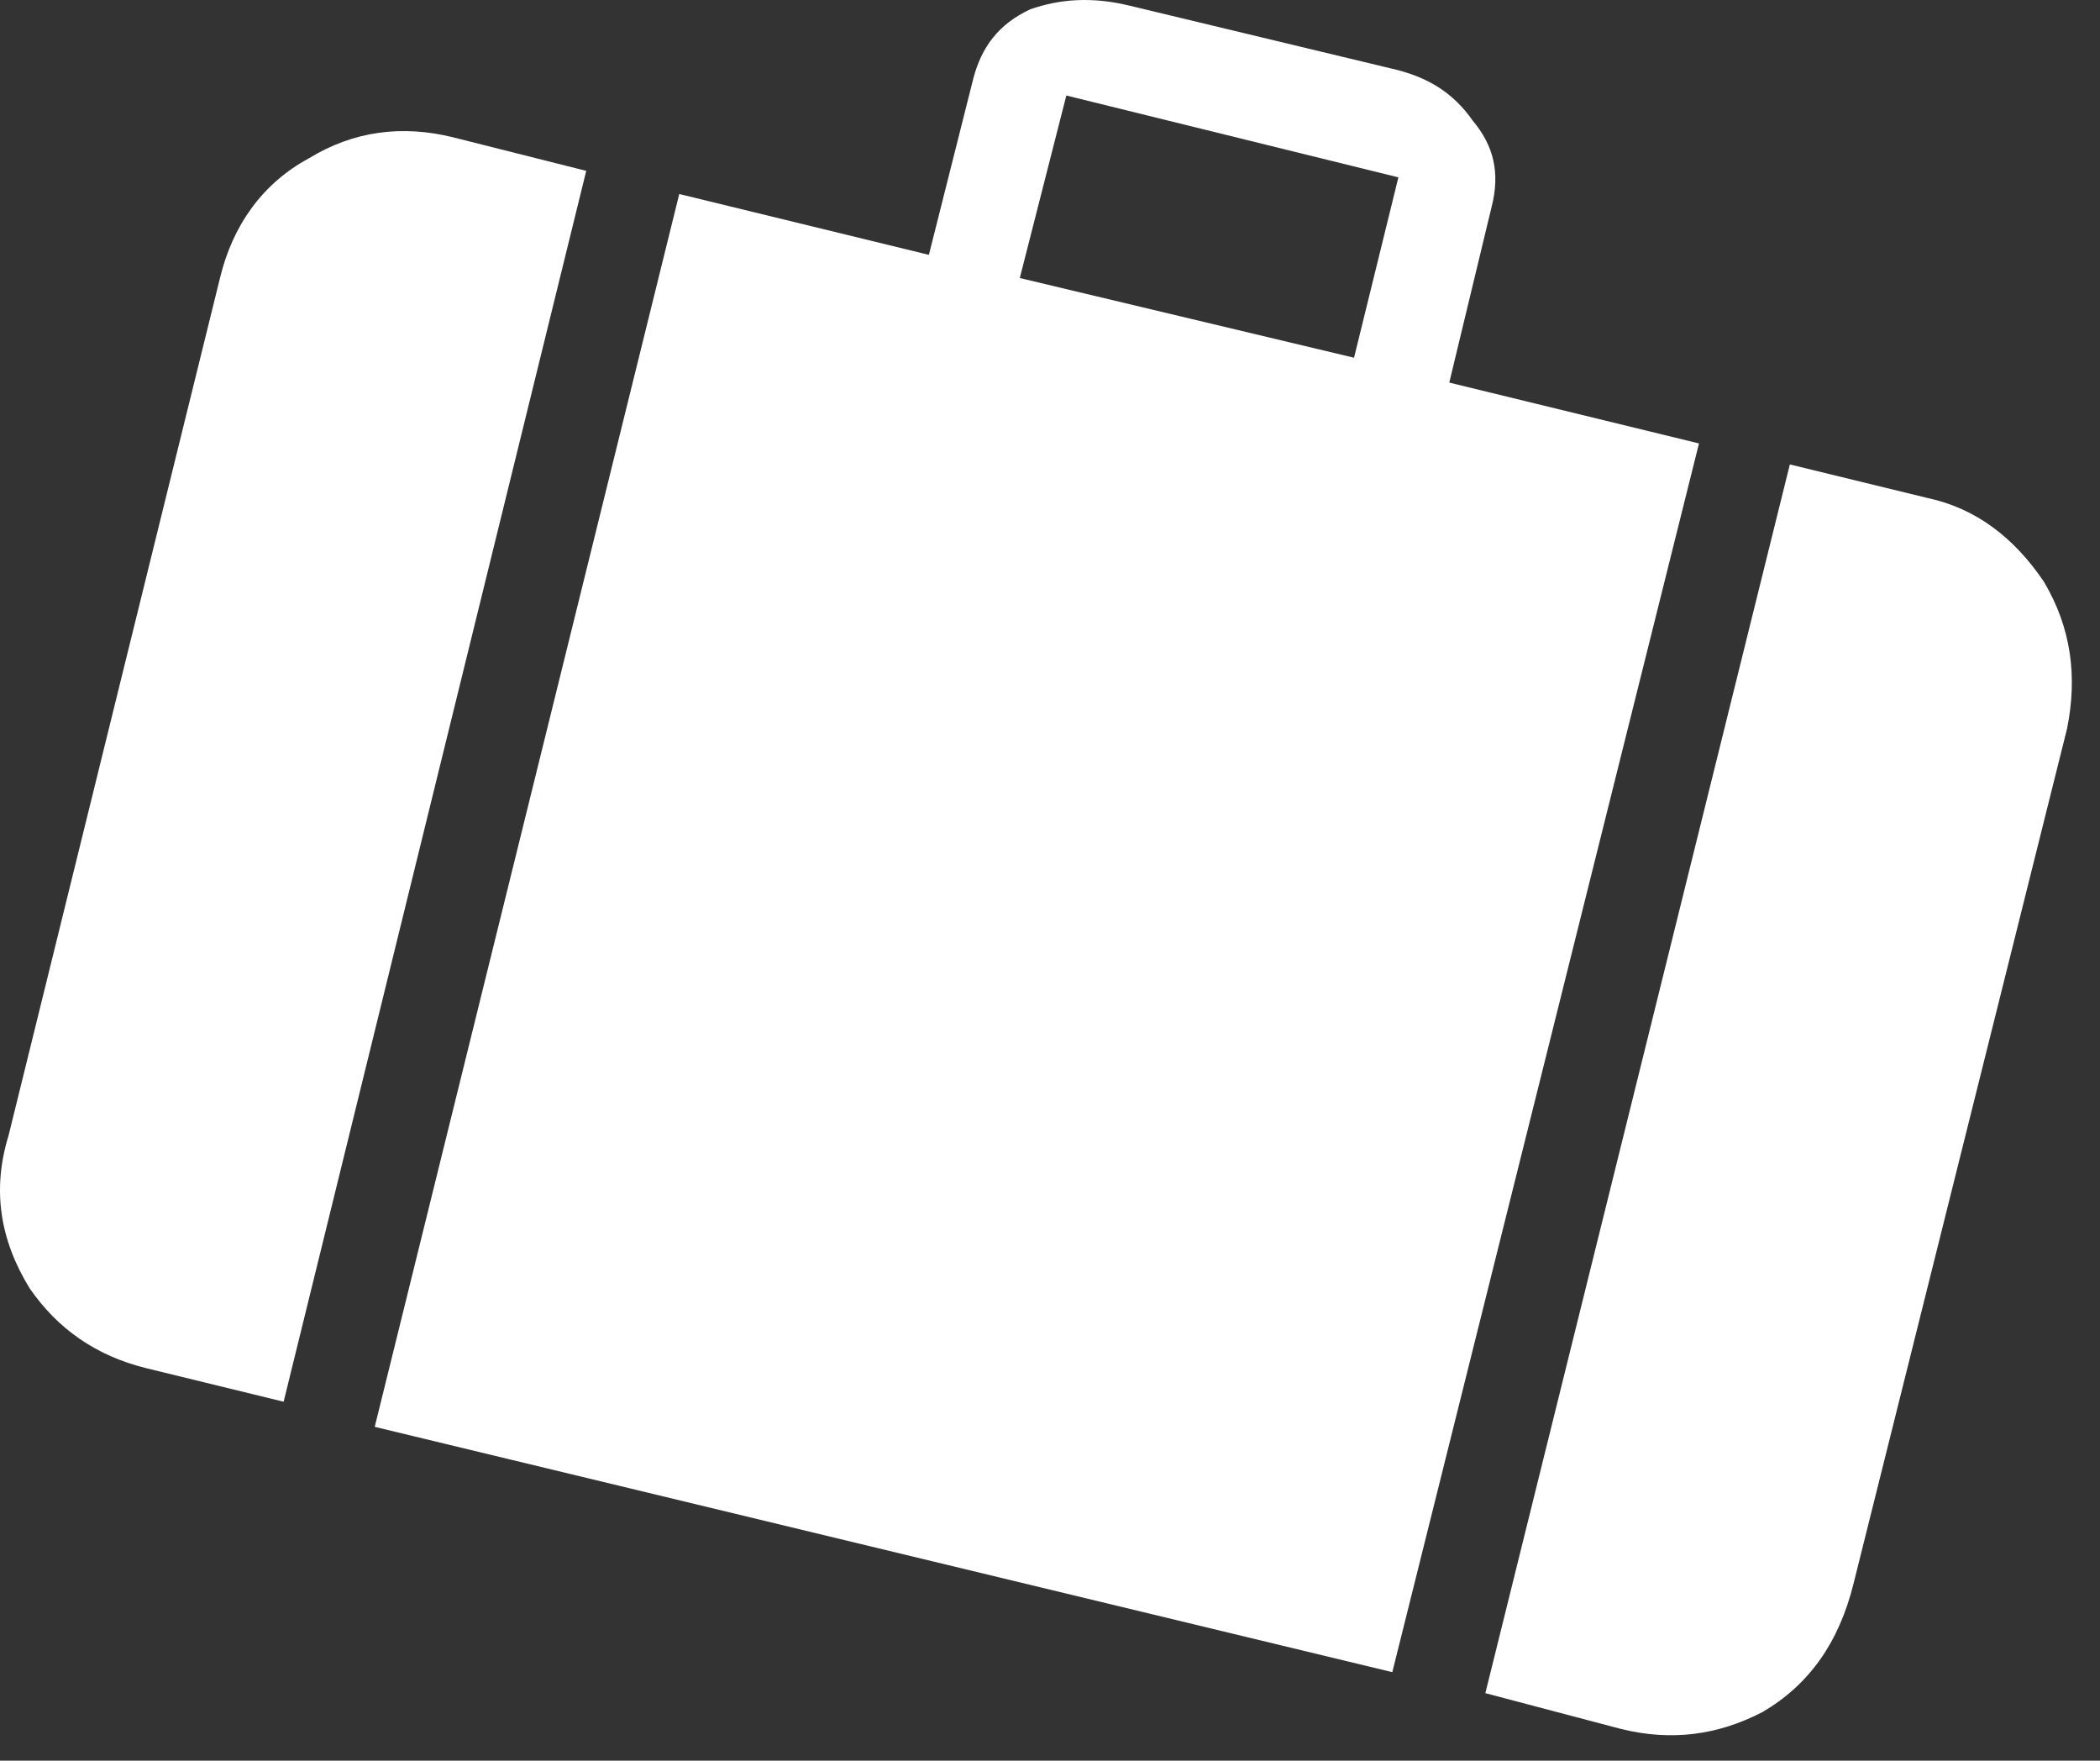
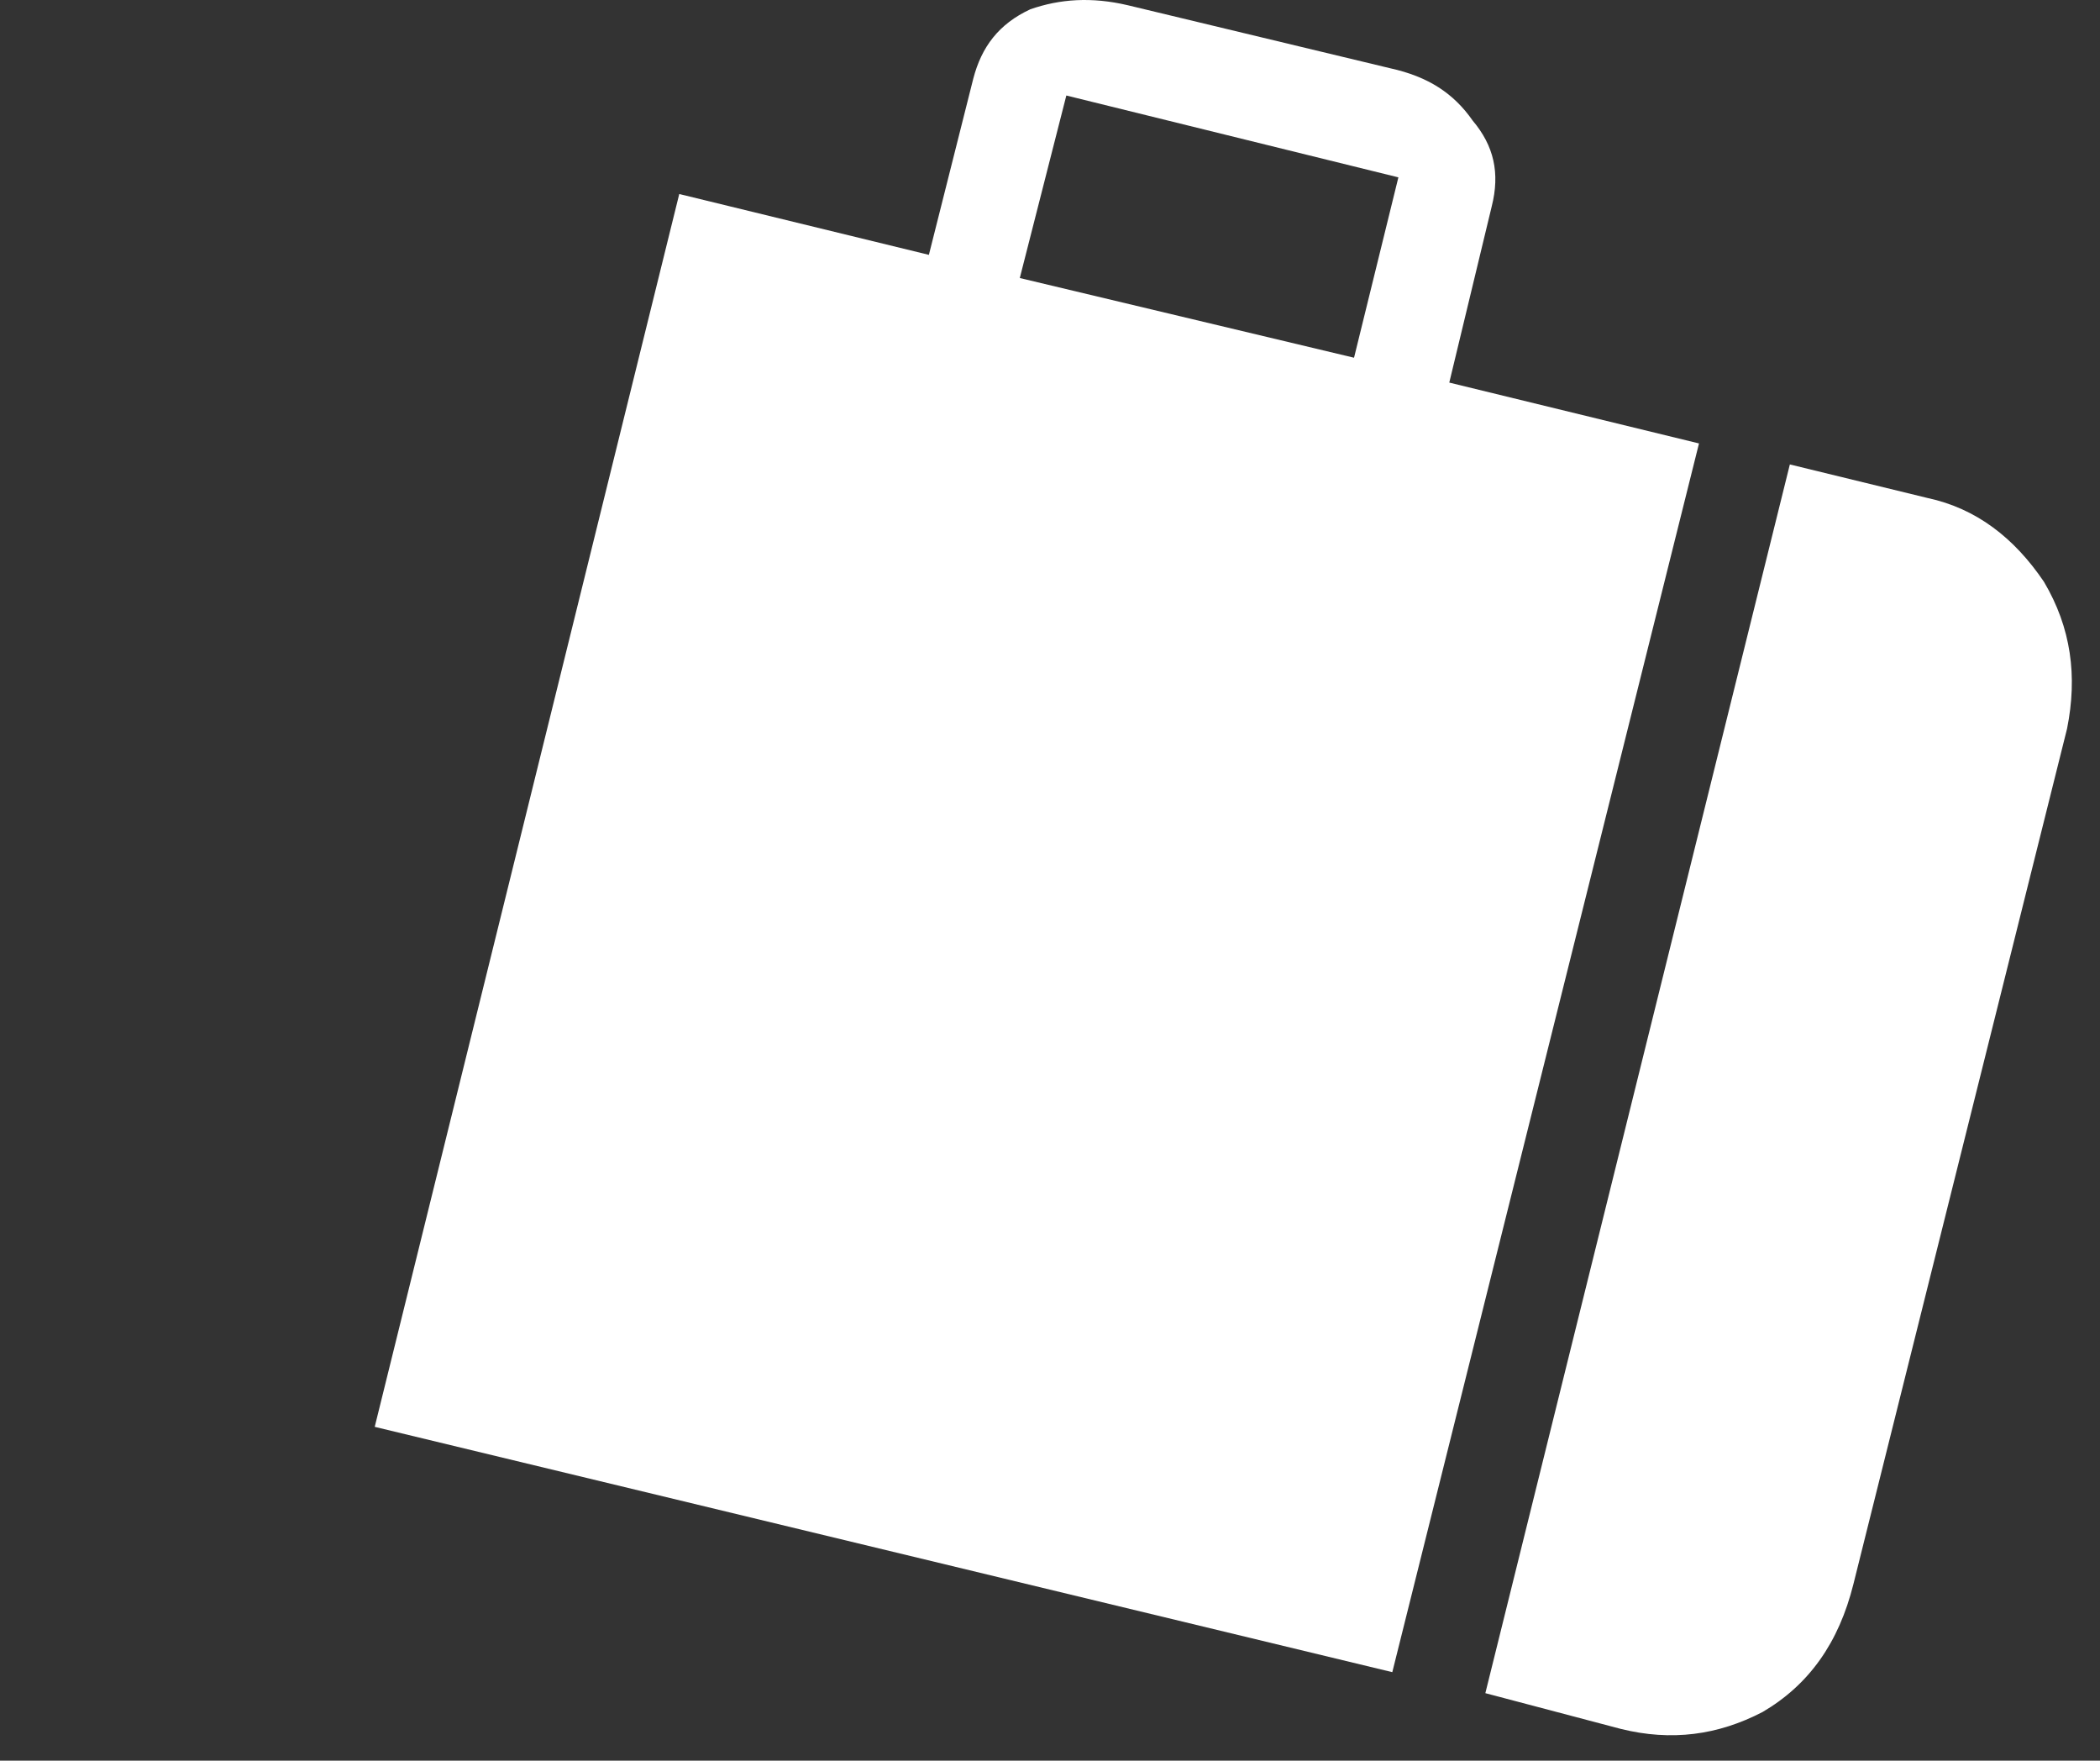
<svg xmlns="http://www.w3.org/2000/svg" fill="none" height="100%" overflow="visible" preserveAspectRatio="none" style="display: block;" viewBox="0 0 68 57" width="100%">
  <rect x="0" y="0" width="68" height="57" fill="#333333" stroke="none" />
  <g id="Group">
    <path d="M30.08 8.251L21.995 6.281L12.134 46.193L45.084 54.135L55.015 14.356L46.929 12.386L48.302 6.688C48.578 5.601 48.373 4.718 47.687 3.905C47.071 3.022 46.251 2.482 45.013 2.209L36.517 0.169C35.349 -0.105 34.324 -0.035 33.362 0.301C32.336 0.778 31.784 1.521 31.516 2.545L30.08 8.243V8.251ZM33.022 9.001L34.529 3.092L45.281 5.742L43.845 11.581L33.022 9.001Z" fill="white" id="Vector" />
-     <path d="M18.981 5.531L14.666 4.444C13.018 4.038 11.448 4.241 10.004 5.124C8.498 5.937 7.535 7.297 7.125 8.994L0.278 36.758C-0.266 38.525 0.002 40.151 0.964 41.714C1.856 43.004 3.086 43.887 4.735 44.294L9.184 45.38L18.981 5.539V5.531Z" fill="white" id="Vector_2" />
    <path d="M62.414 16.122L57.957 15.036L48.097 54.815L52.483 55.972C54.123 56.379 55.63 56.175 57.074 55.425C58.58 54.541 59.543 53.181 60.016 51.282L66.934 23.587C67.273 21.891 67.068 20.328 66.185 18.835C65.222 17.412 63.992 16.459 62.414 16.122Z" fill="white" id="Vector_3" />
  </g>
</svg>